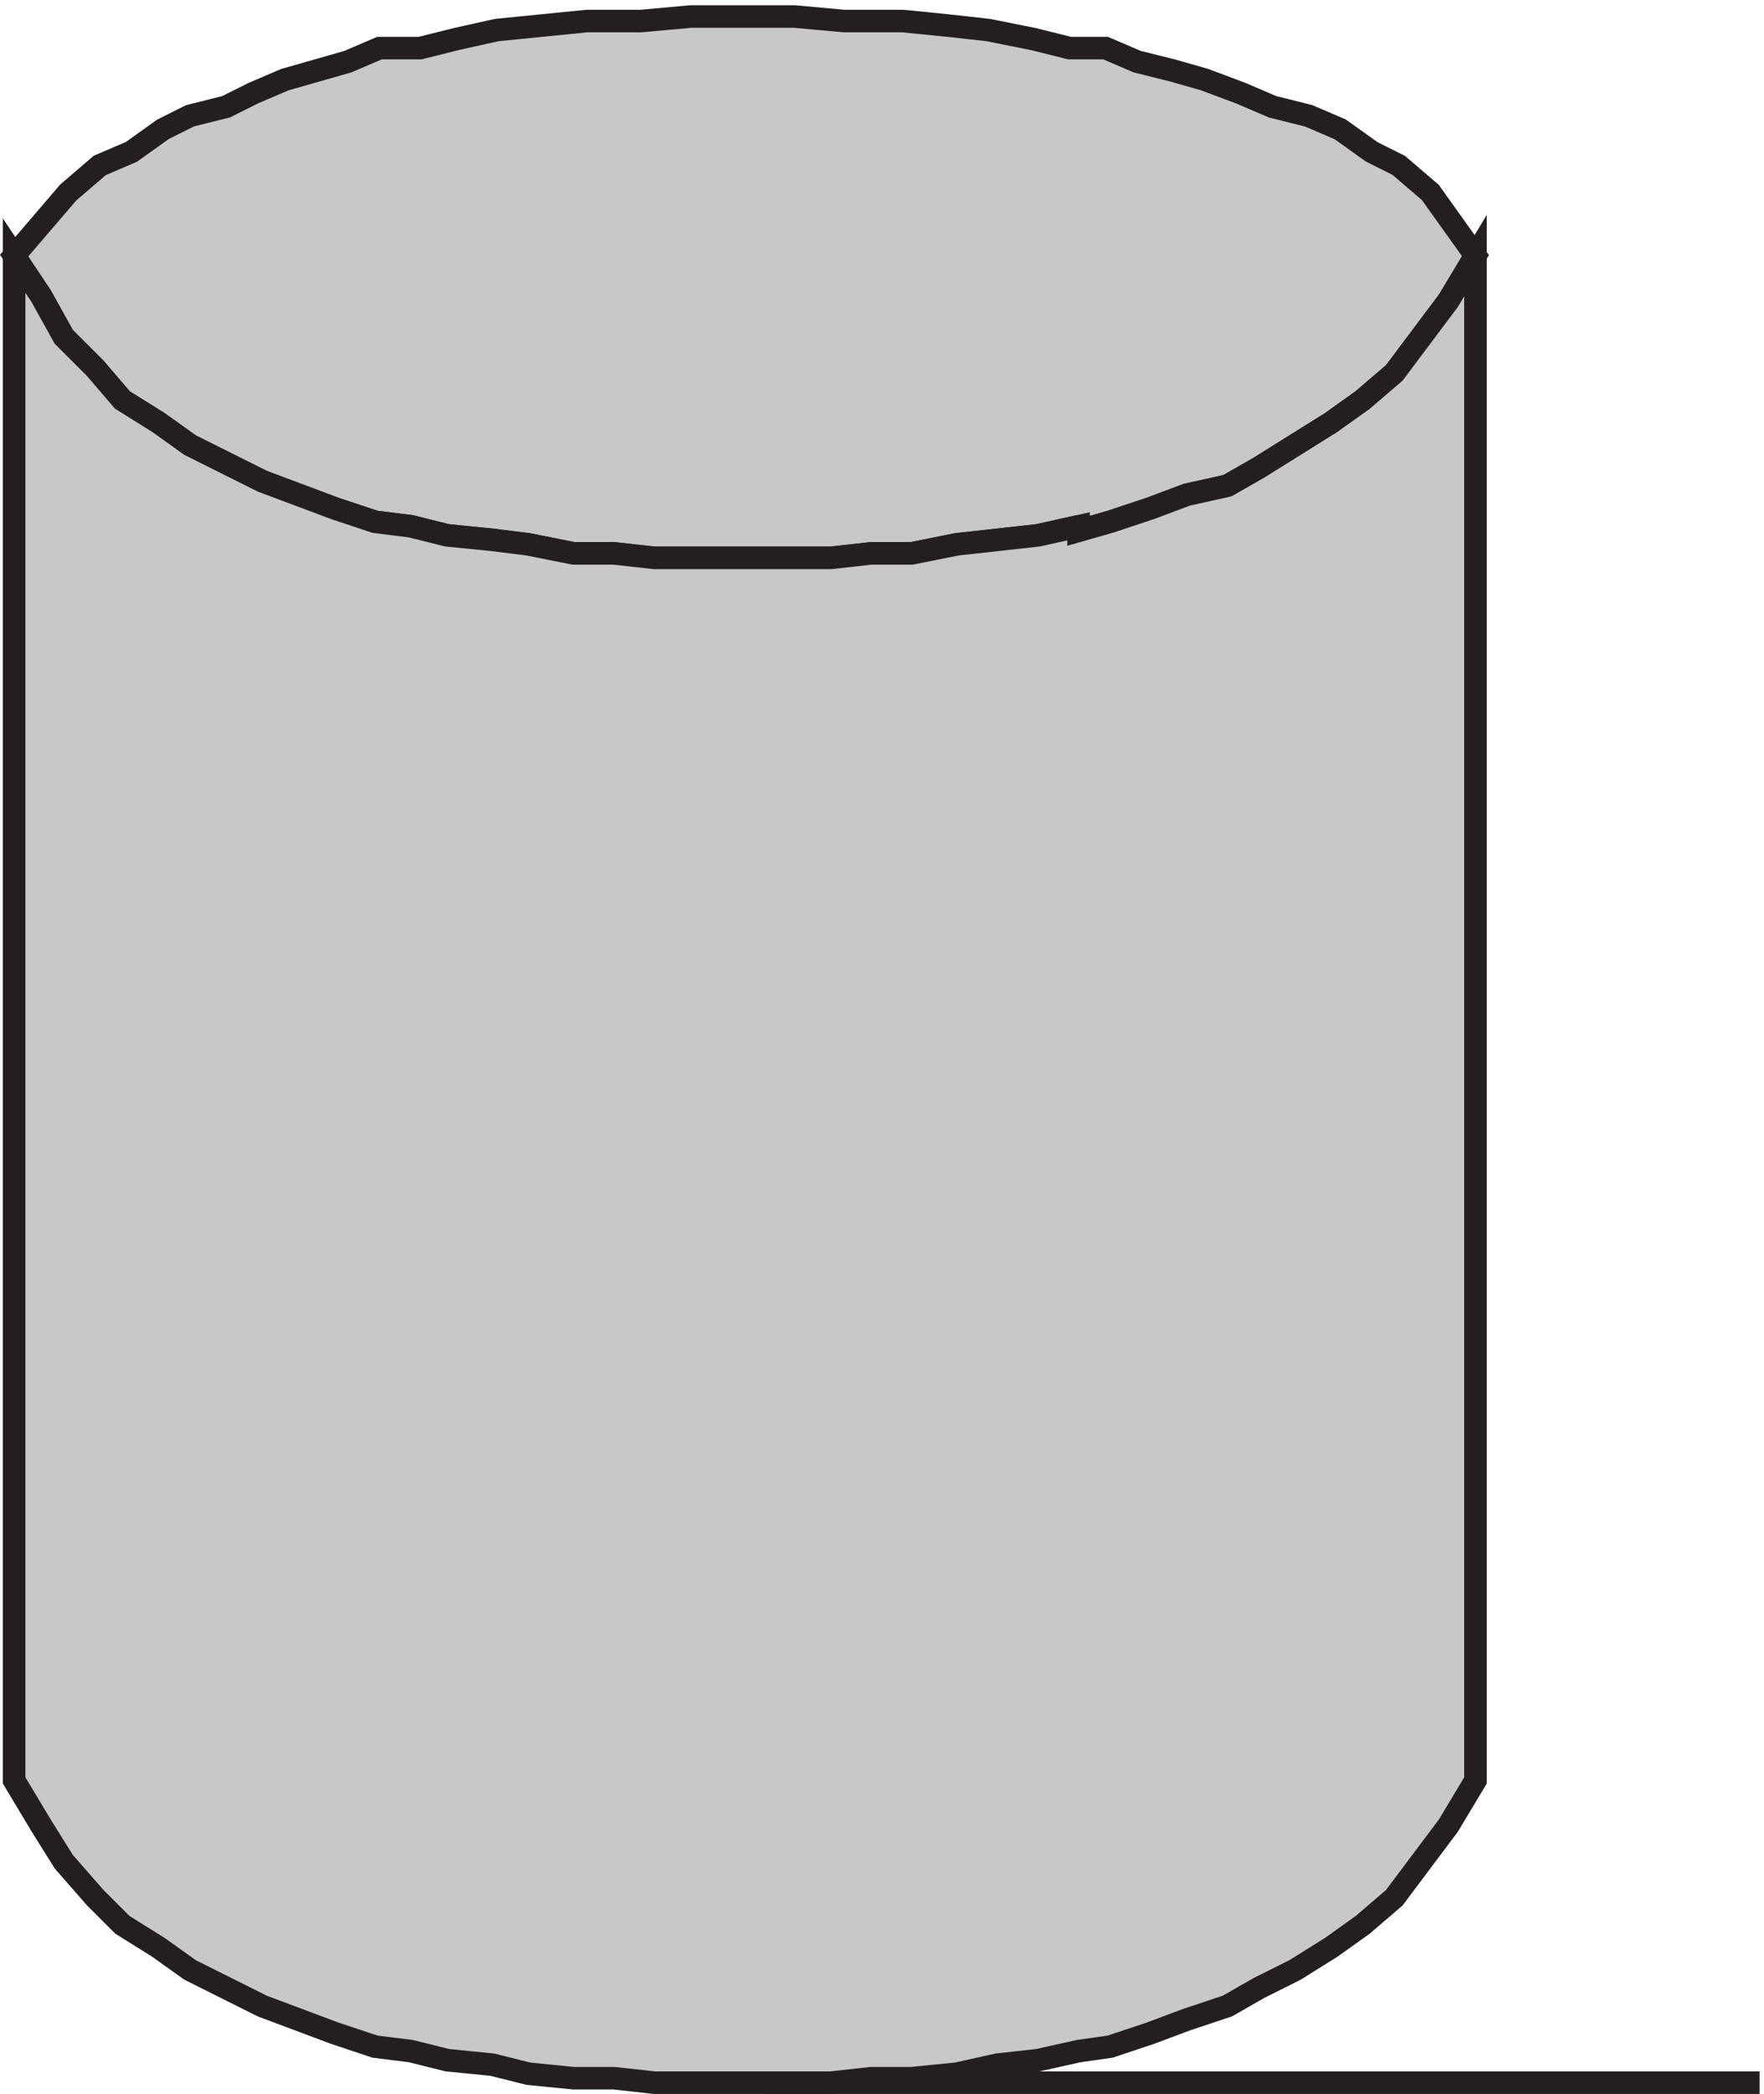
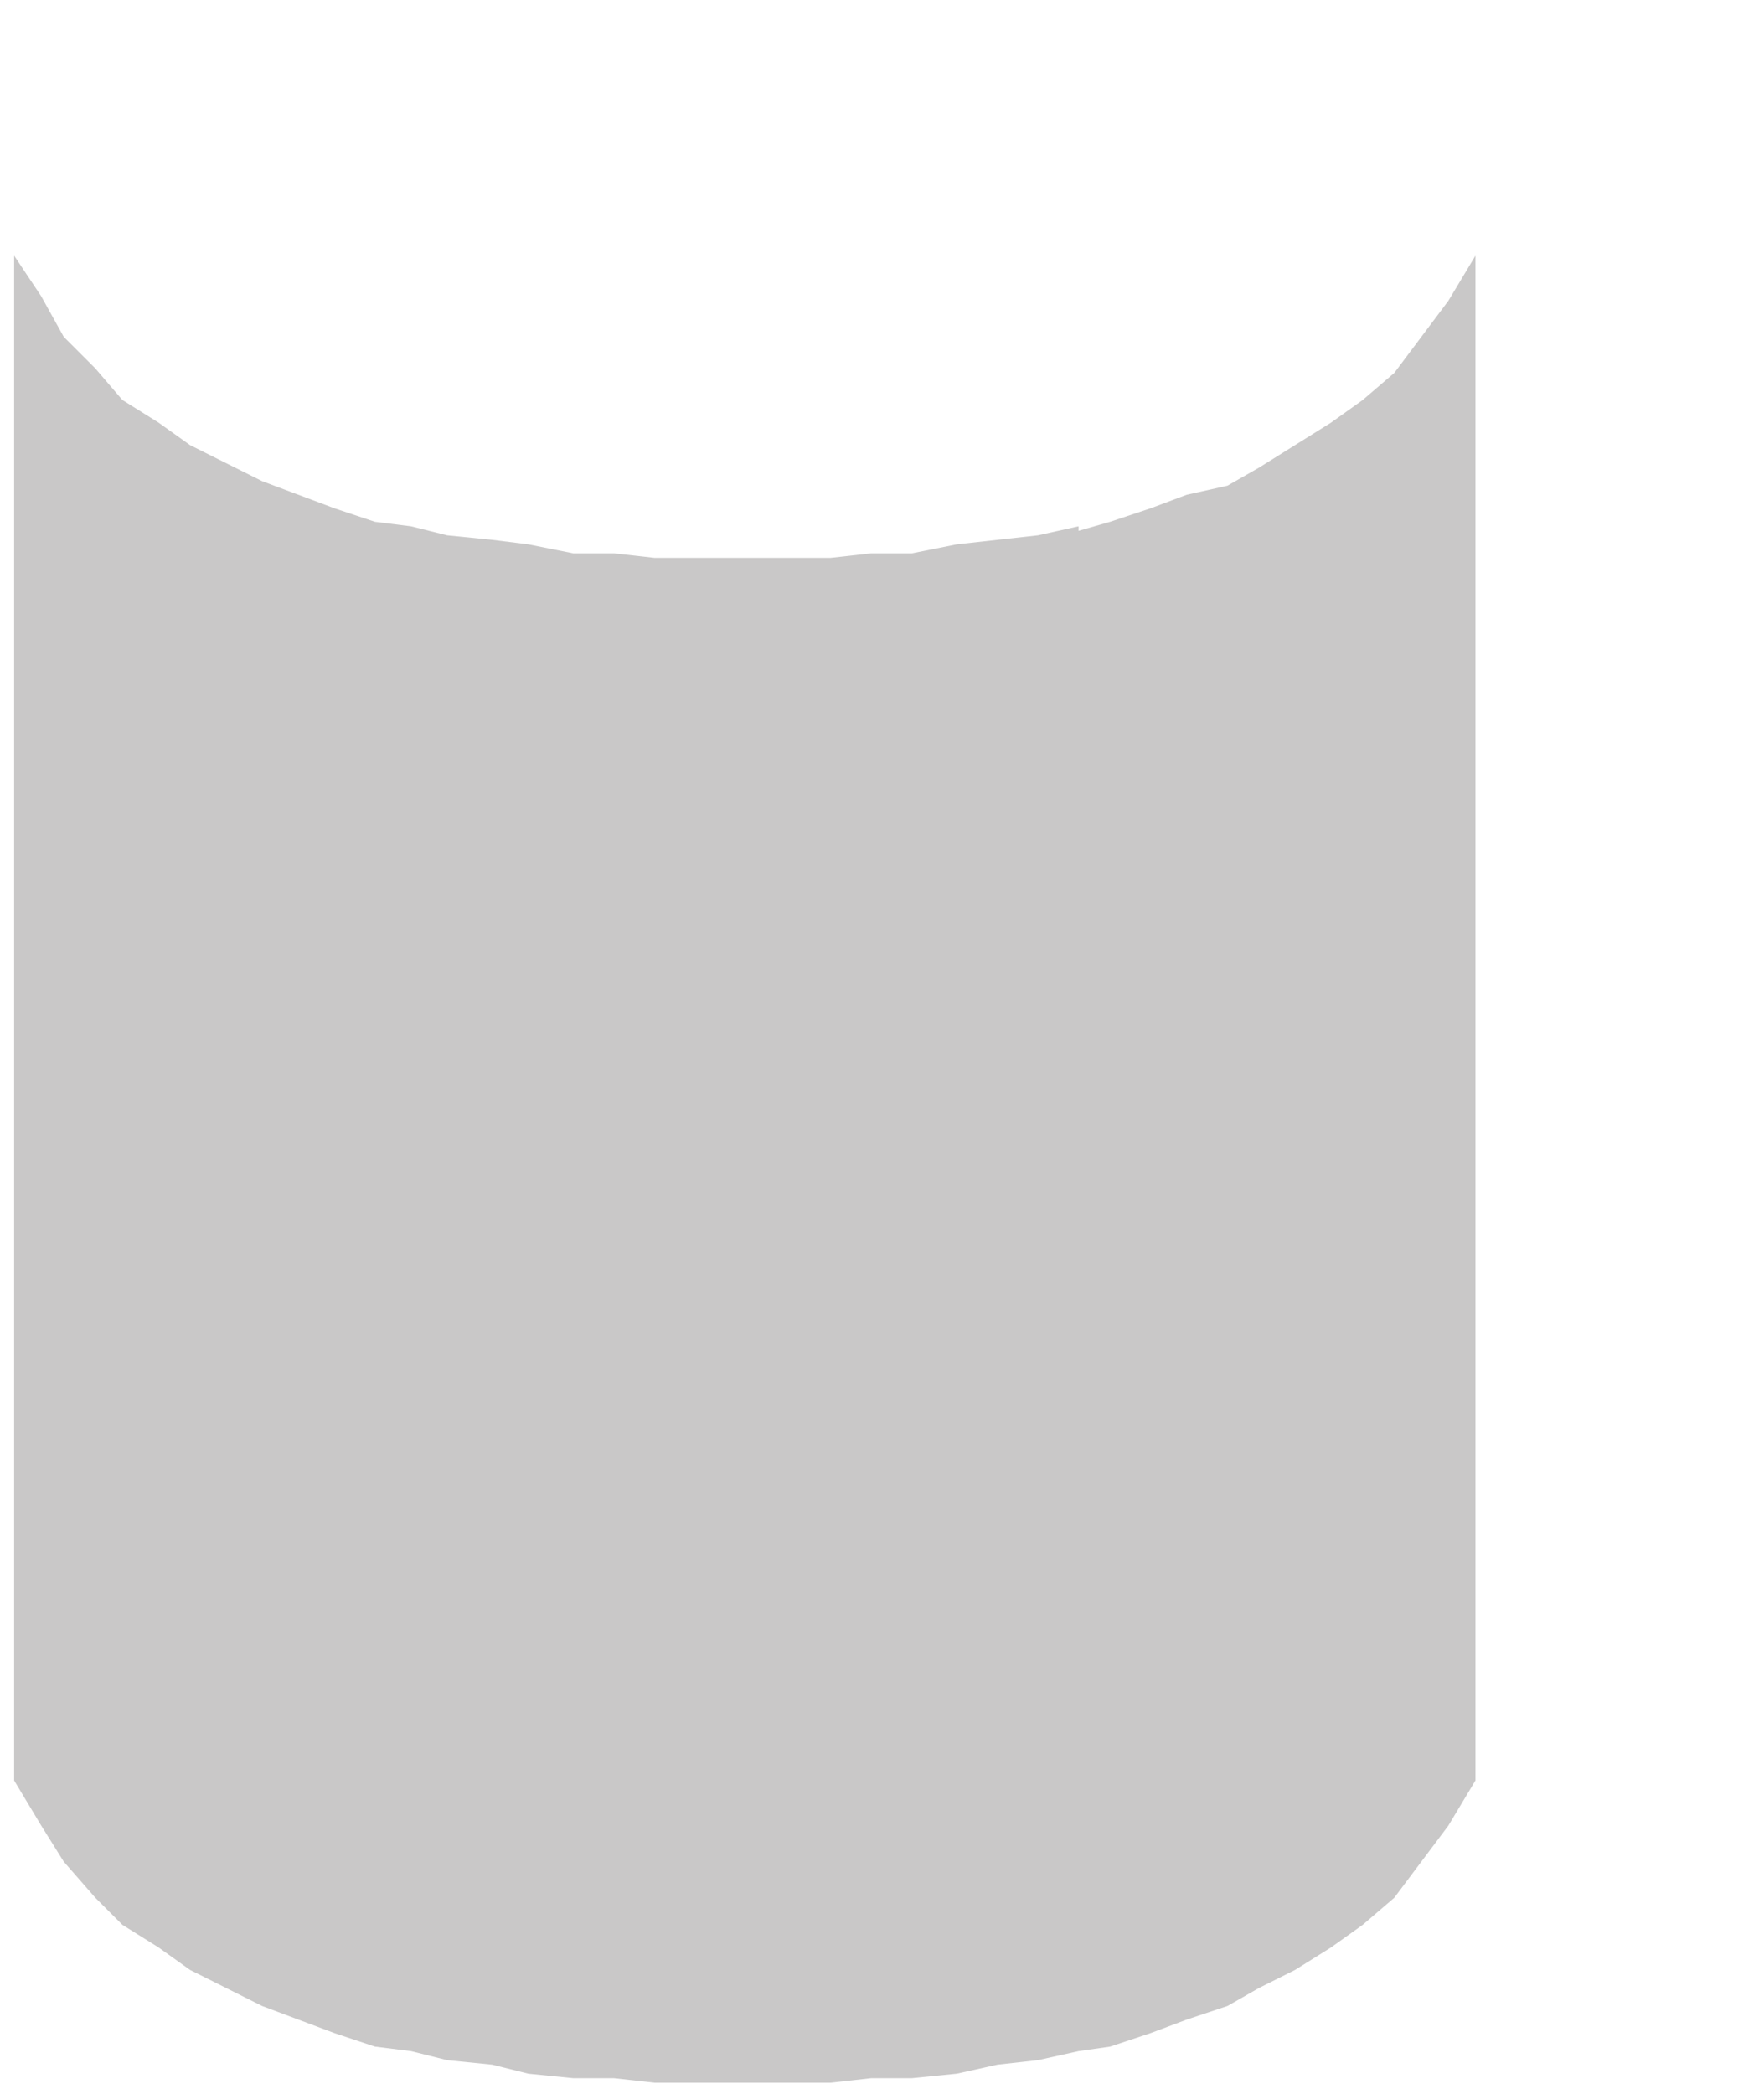
<svg xmlns="http://www.w3.org/2000/svg" xml:space="preserve" width="78.026" height="92.6">
-   <path d="m357.332 519.668 10.5 3 13.5 4.5 12 4.5 13.5 3 10.5 6 12 7.5 12 7.5 10.5 7.5 10.5 9 9 12 9 12 9 15-7.5 10.5-7.5 10.5-10.5 9-9 4.5-10.5 7.5-10.5 4.5-12 3-10.5 4.5-12 4.5-10.5 3-12 3-10.5 4.5h-12l-12 3-15 3-13.5 1.5-15 1.5h-19.5l-16.5 1.5h-34.5l-16.5-1.5h-18l-15-1.5-15-1.5-13.5-3-12-3h-13.5l-10.5-4.5-10.5-3-10.5-3-10.5-4.5-9-4.5-12-3-9-4.5-10.5-7.5-10.5-4.5-10.5-9-9-10.5-9-10.5 9-13.5 7.5-13.5 10.5-10.5 9-10.5 12-7.5 10.5-7.5 12-6 12-6 12-4.5 12-4.5 13.5-4.5 12-1.5 12-3 15-1.5 12-1.5 15-3h13.5l13.5-1.5h58.5l13.5 1.5h13.5l15 3 13.5 1.5 13.5 1.5 13.5 3v-1.5" style="fill:#c9c8c8;fill-opacity:1;fill-rule:evenodd;stroke:none" transform="matrix(.133 0 0 -.133 .182 92.59)" />
-   <path d="m357.332 519.668 10.5 3 13.5 4.5 12 4.5 13.5 3 10.5 6 12 7.5 12 7.5 10.5 7.5 10.5 9 9 12 9 12 9 15-7.5 10.5-7.5 10.5-10.5 9-9 4.5-10.5 7.5-10.5 4.5-12 3-10.5 4.5-12 4.5-10.5 3-12 3-10.5 4.5h-12l-12 3-15 3-13.5 1.5-15 1.5h-19.5l-16.5 1.5h-34.5l-16.5-1.5h-18l-15-1.5-15-1.5-13.5-3-12-3h-13.5l-10.5-4.5-10.5-3-10.5-3-10.5-4.5-9-4.5-12-3-9-4.5-10.5-7.5-10.5-4.5-10.5-9-9-10.5-9-10.5 9-13.5 7.5-13.5 10.5-10.5 9-10.5 12-7.5 10.5-7.5 12-6 12-6 12-4.5 12-4.5 13.5-4.5 12-1.5 12-3 15-1.5 12-1.5 15-3h13.5l13.5-1.5h58.5l13.5 1.5h13.5l15 3 13.5 1.5 13.5 1.5 13.5 3v-1.5m-103.5-516h330" style="fill:none;stroke:#231f20;stroke-width:7.5;stroke-linecap:butt;stroke-linejoin:miter;stroke-miterlimit:10;stroke-dasharray:none;stroke-opacity:1" transform="matrix(.133 0 0 -.133 .182 92.59)" />
  <path d="m357.332 521.168-13.5-3-13.5-1.5-13.5-1.5-15-3h-13.5l-13.5-1.5h-58.5l-13.5 1.5h-13.5l-15 3-12 1.5-15 1.5-12 3-12 1.5-13.5 4.5-12 4.5-12 4.5-12 6-12 6-10.5 7.5-12 7.5-9 10.5-10.5 10.5-7.5 13.5-9 13.5v-507l9-15 7.5-12 10.5-12 9-9 12-7.5 10.5-7.5 12-6 12-6 12-4.5 12-4.5 13.5-4.5 12-1.5 12-3 15-1.5 12-3 15-1.5h13.5l13.5-1.5h58.5l13.5 1.5h13.5l15 1.5 13.5 3 13.5 1.5 13.5 3 10.5 1.5 13.5 4.5 12 4.5 13.5 4.5 10.5 6 12 6 12 7.5 10.5 7.5 10.5 9 9 12 9 12 9 15v507l-9-15-9-12-9-12-10.5-9-10.5-7.5-12-7.5-12-7.5-10.5-6-13.5-3-12-4.5-13.5-4.5-10.5-3v1.5" style="fill:#c9c8c8;fill-opacity:1;fill-rule:evenodd;stroke:none" transform="matrix(.133 0 0 -.133 .182 92.59)" />
-   <path d="m357.332 521.168-13.5-3-13.5-1.5-13.5-1.5-15-3h-13.5l-13.5-1.5h-58.5l-13.5 1.5h-13.5l-15 3-12 1.5-15 1.5-12 3-12 1.5-13.5 4.5-12 4.5-12 4.5-12 6-12 6-10.5 7.5-12 7.5-9 10.5-10.5 10.5-7.5 13.5-9 13.5v-507l9-15 7.5-12 10.5-12 9-9 12-7.5 10.5-7.5 12-6 12-6 12-4.5 12-4.5 13.5-4.5 12-1.5 12-3 15-1.5 12-3 15-1.5h13.5l13.5-1.5h58.5l13.5 1.5h13.5l15 1.5 13.5 3 13.5 1.5 13.5 3 10.5 1.5 13.5 4.5 12 4.5 13.5 4.5 10.5 6 12 6 12 7.5 10.5 7.5 10.5 9 9 12 9 12 9 15v507l-9-15-9-12-9-12-10.5-9-10.5-7.5-12-7.5-12-7.5-10.5-6-13.5-3-12-4.5-13.5-4.5-10.5-3v1.5" style="fill:none;stroke:#231f20;stroke-width:7.5;stroke-linecap:butt;stroke-linejoin:miter;stroke-miterlimit:10;stroke-dasharray:none;stroke-opacity:1" transform="matrix(.133 0 0 -.133 .182 92.59)" />
</svg>